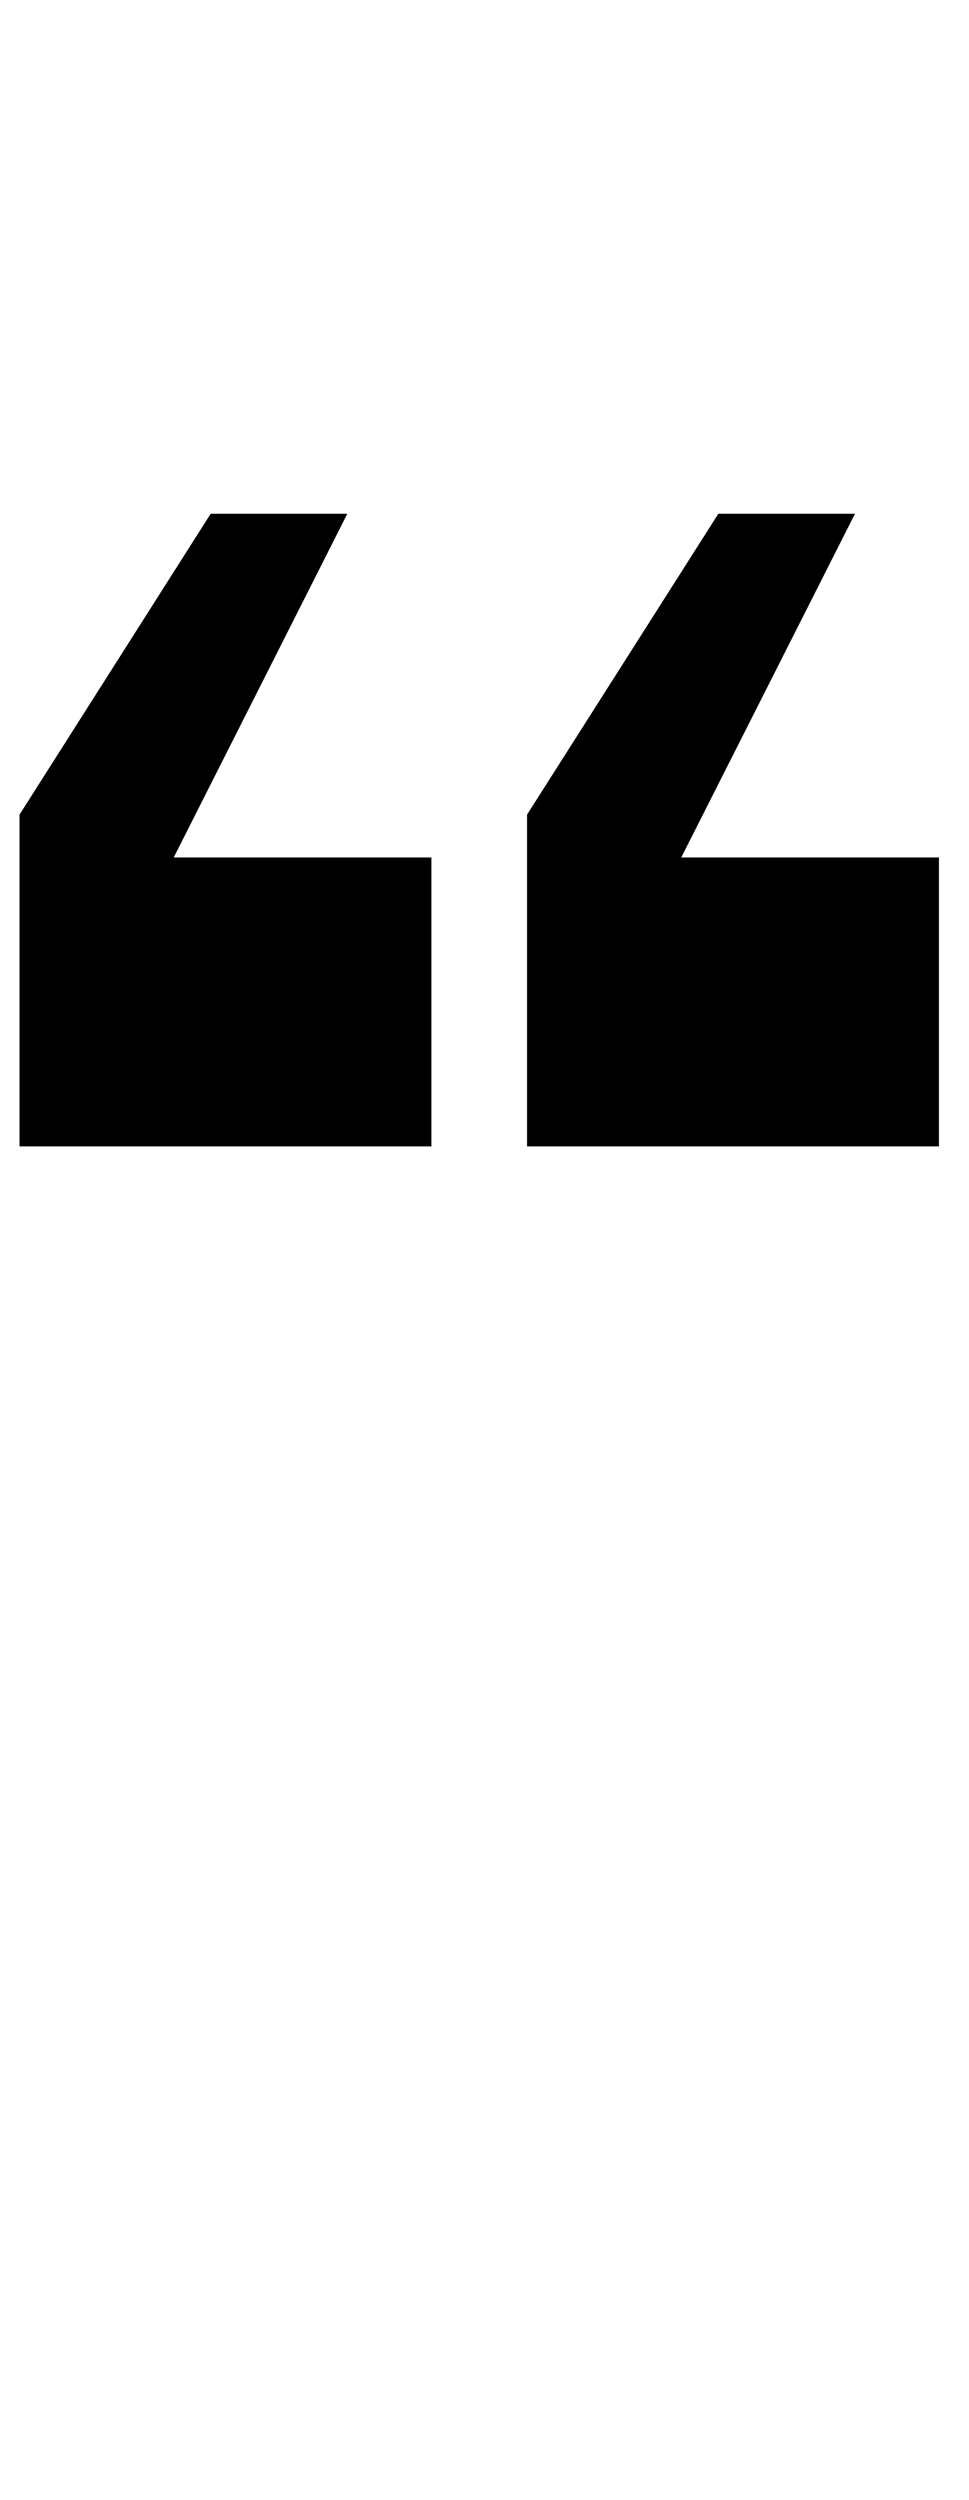
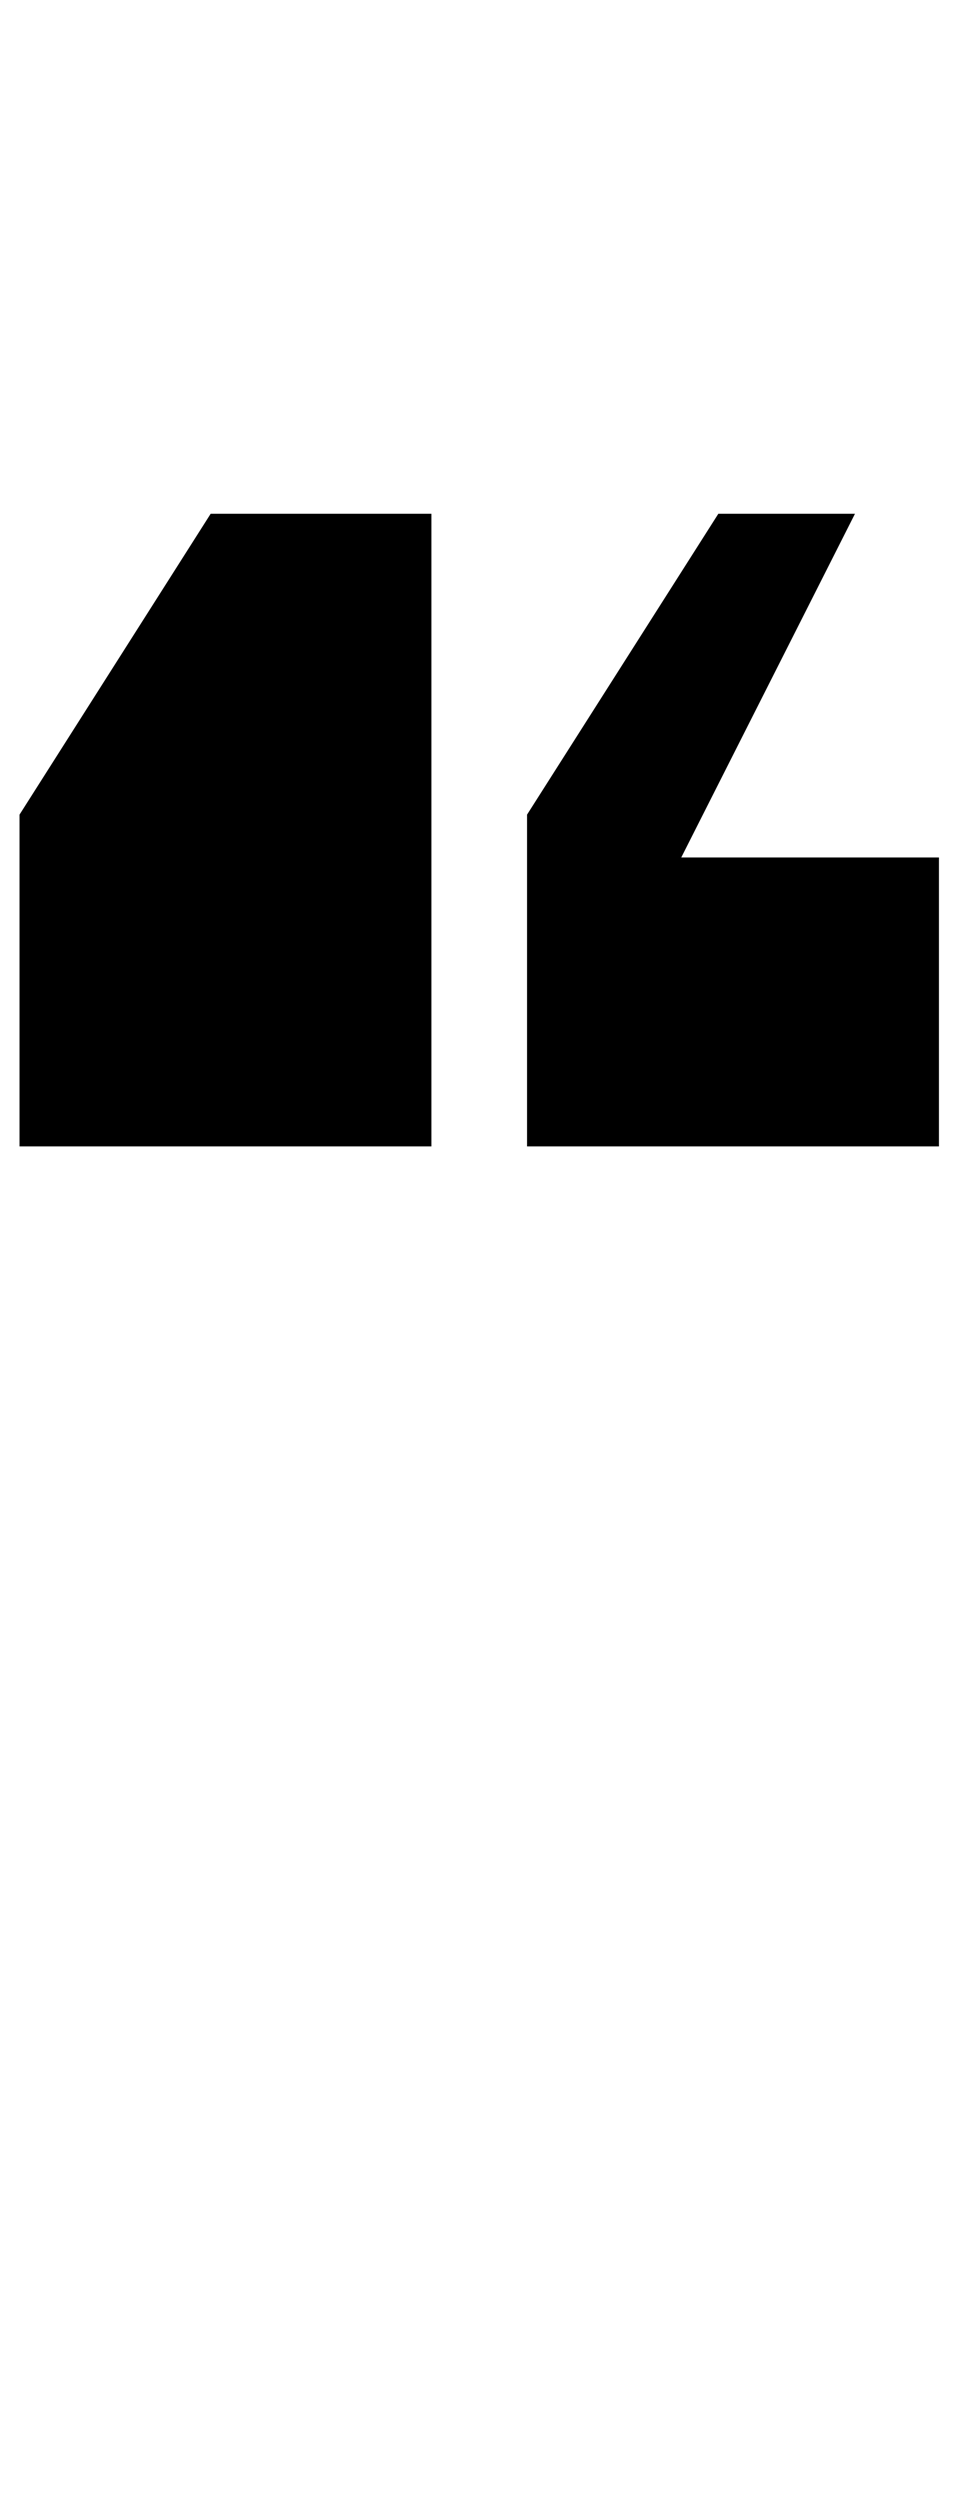
<svg xmlns="http://www.w3.org/2000/svg" id="Слой_1" data-name="Слой 1" viewBox="0 0 69 178">
  <defs>
    <style>.cls-1{isolation:isolate;}</style>
  </defs>
  <g id="_" data-name=" " class="cls-1">
    <g class="cls-1">
-       <path d="M1.39,81.62V58L15,36.58h9.73L12.37,61.05H30.72V81.62Zm36.14,0V58L51.15,36.58h9.73L48.51,61.05H66.86V81.62Z" />
+       <path d="M1.39,81.62V58L15,36.58h9.73H30.72V81.62Zm36.14,0V58L51.15,36.58h9.73L48.51,61.05H66.86V81.62Z" />
    </g>
  </g>
</svg>